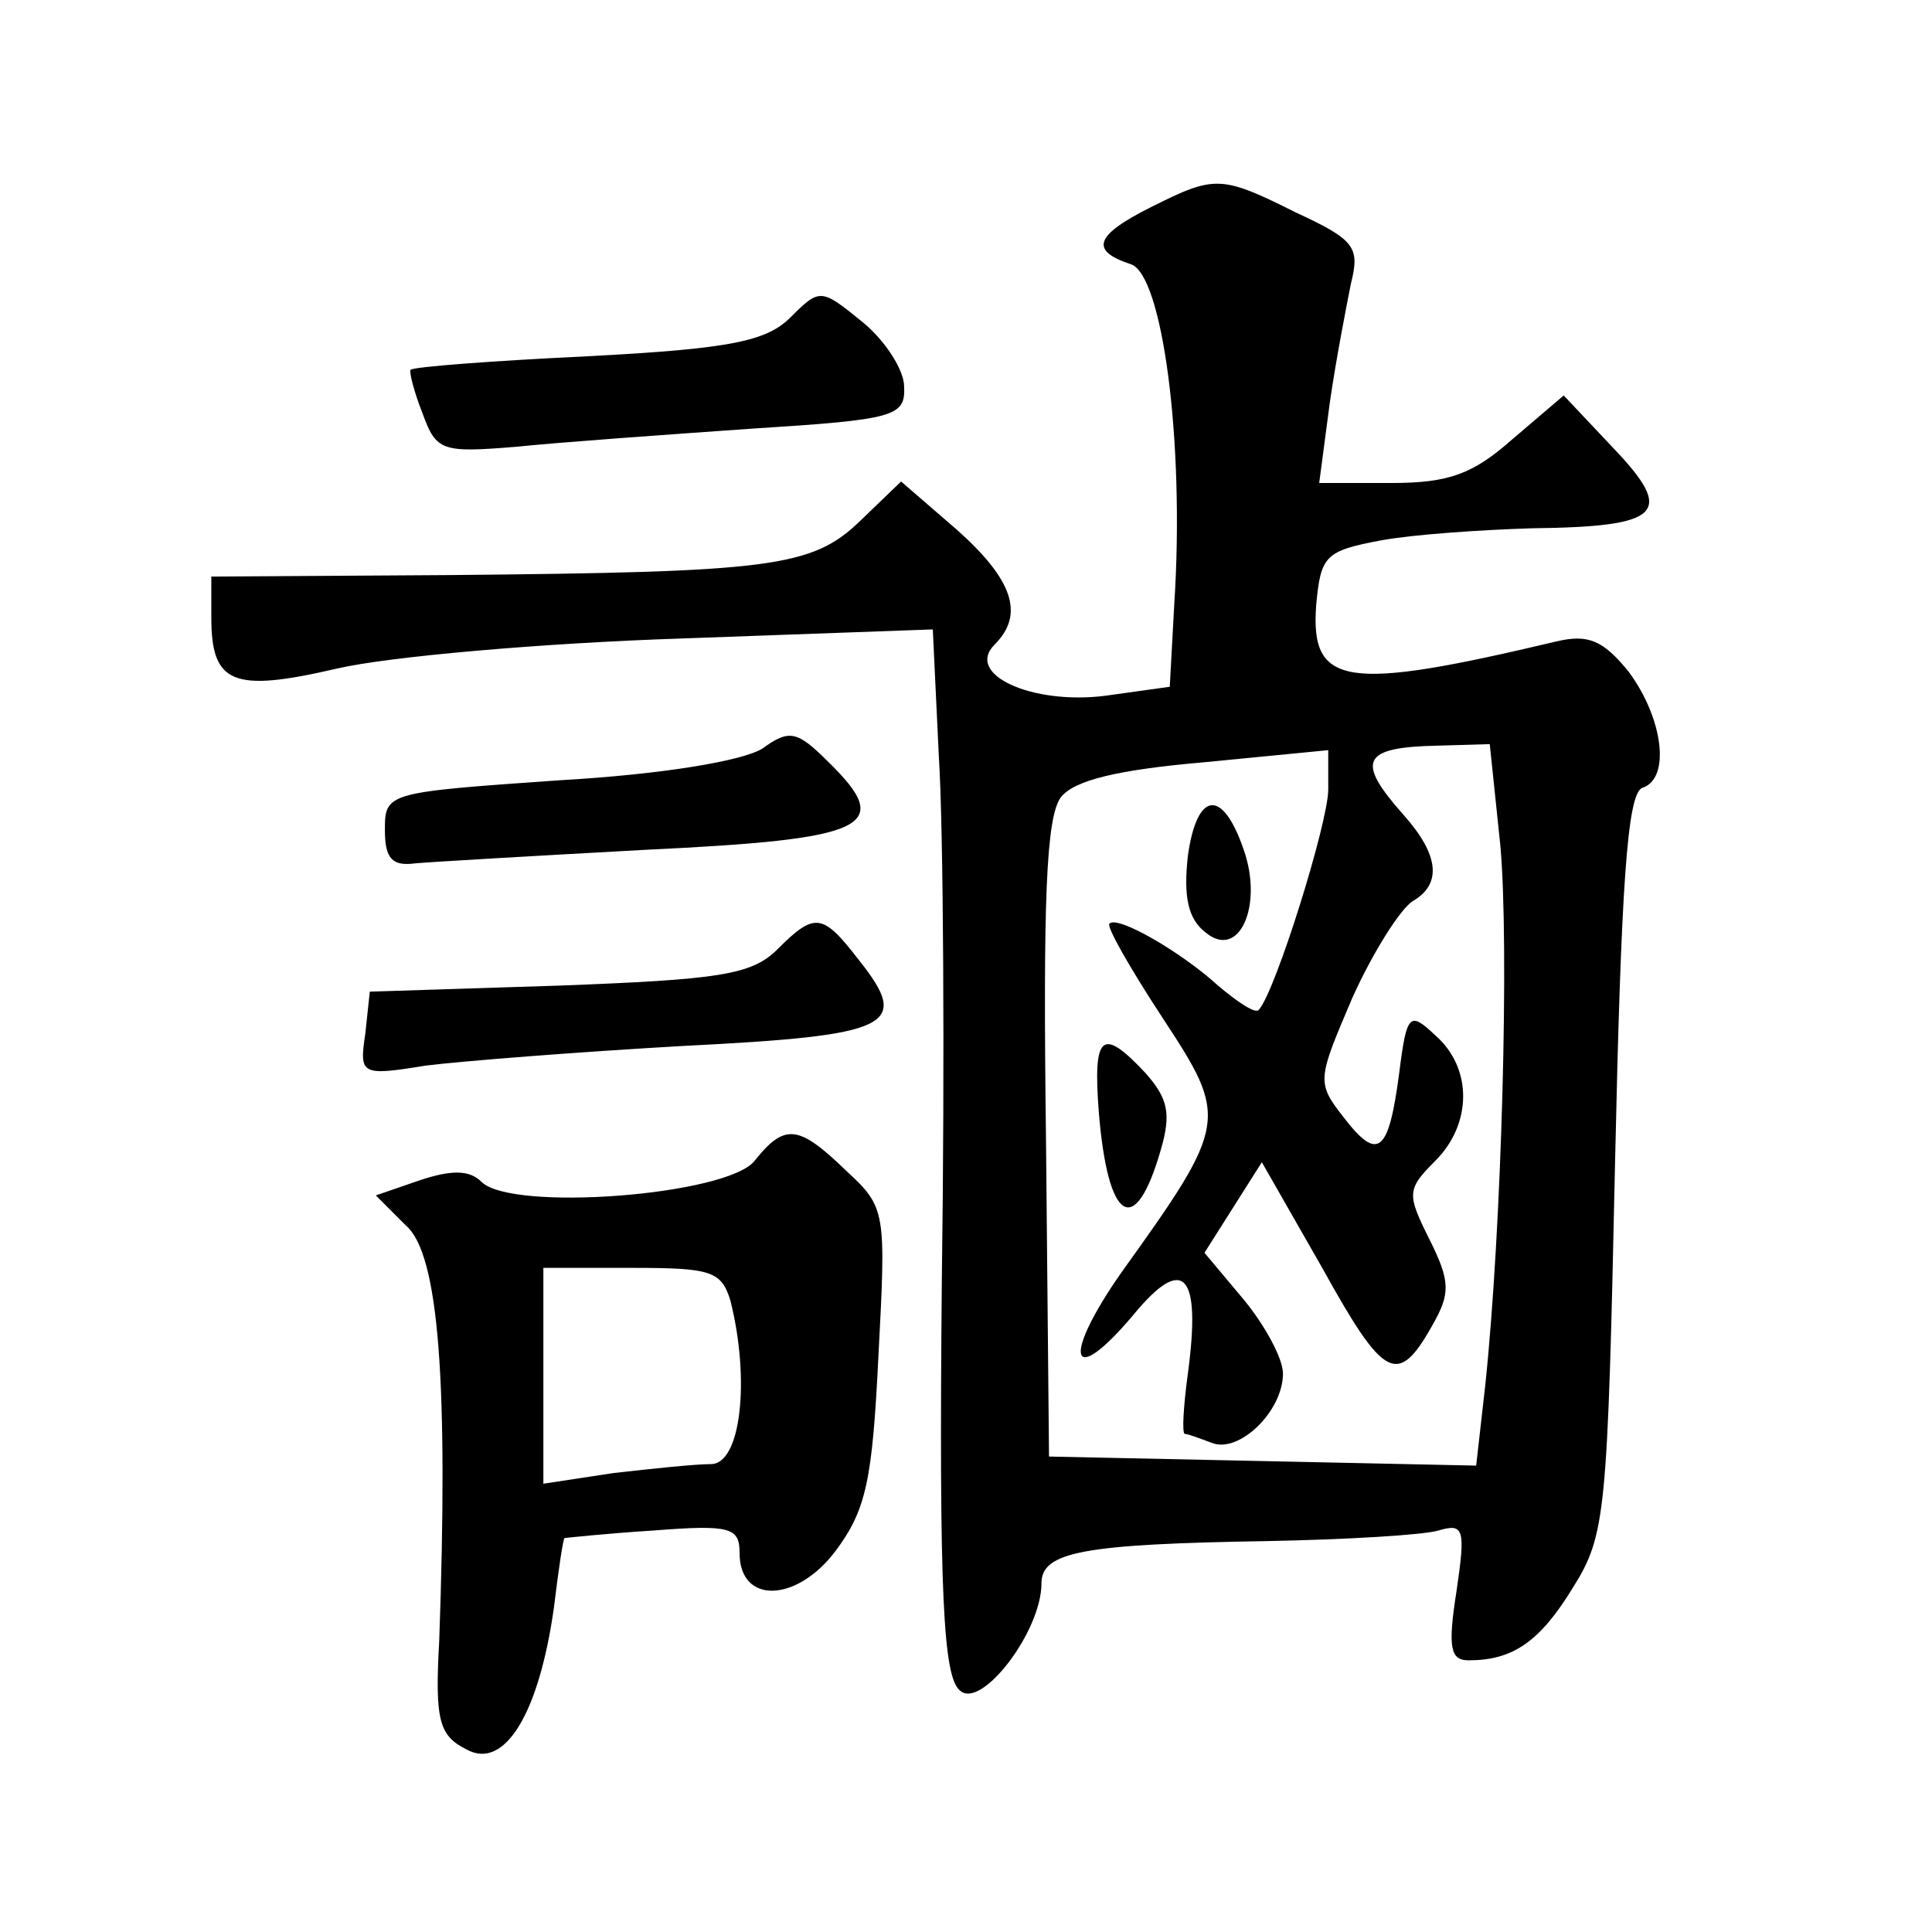
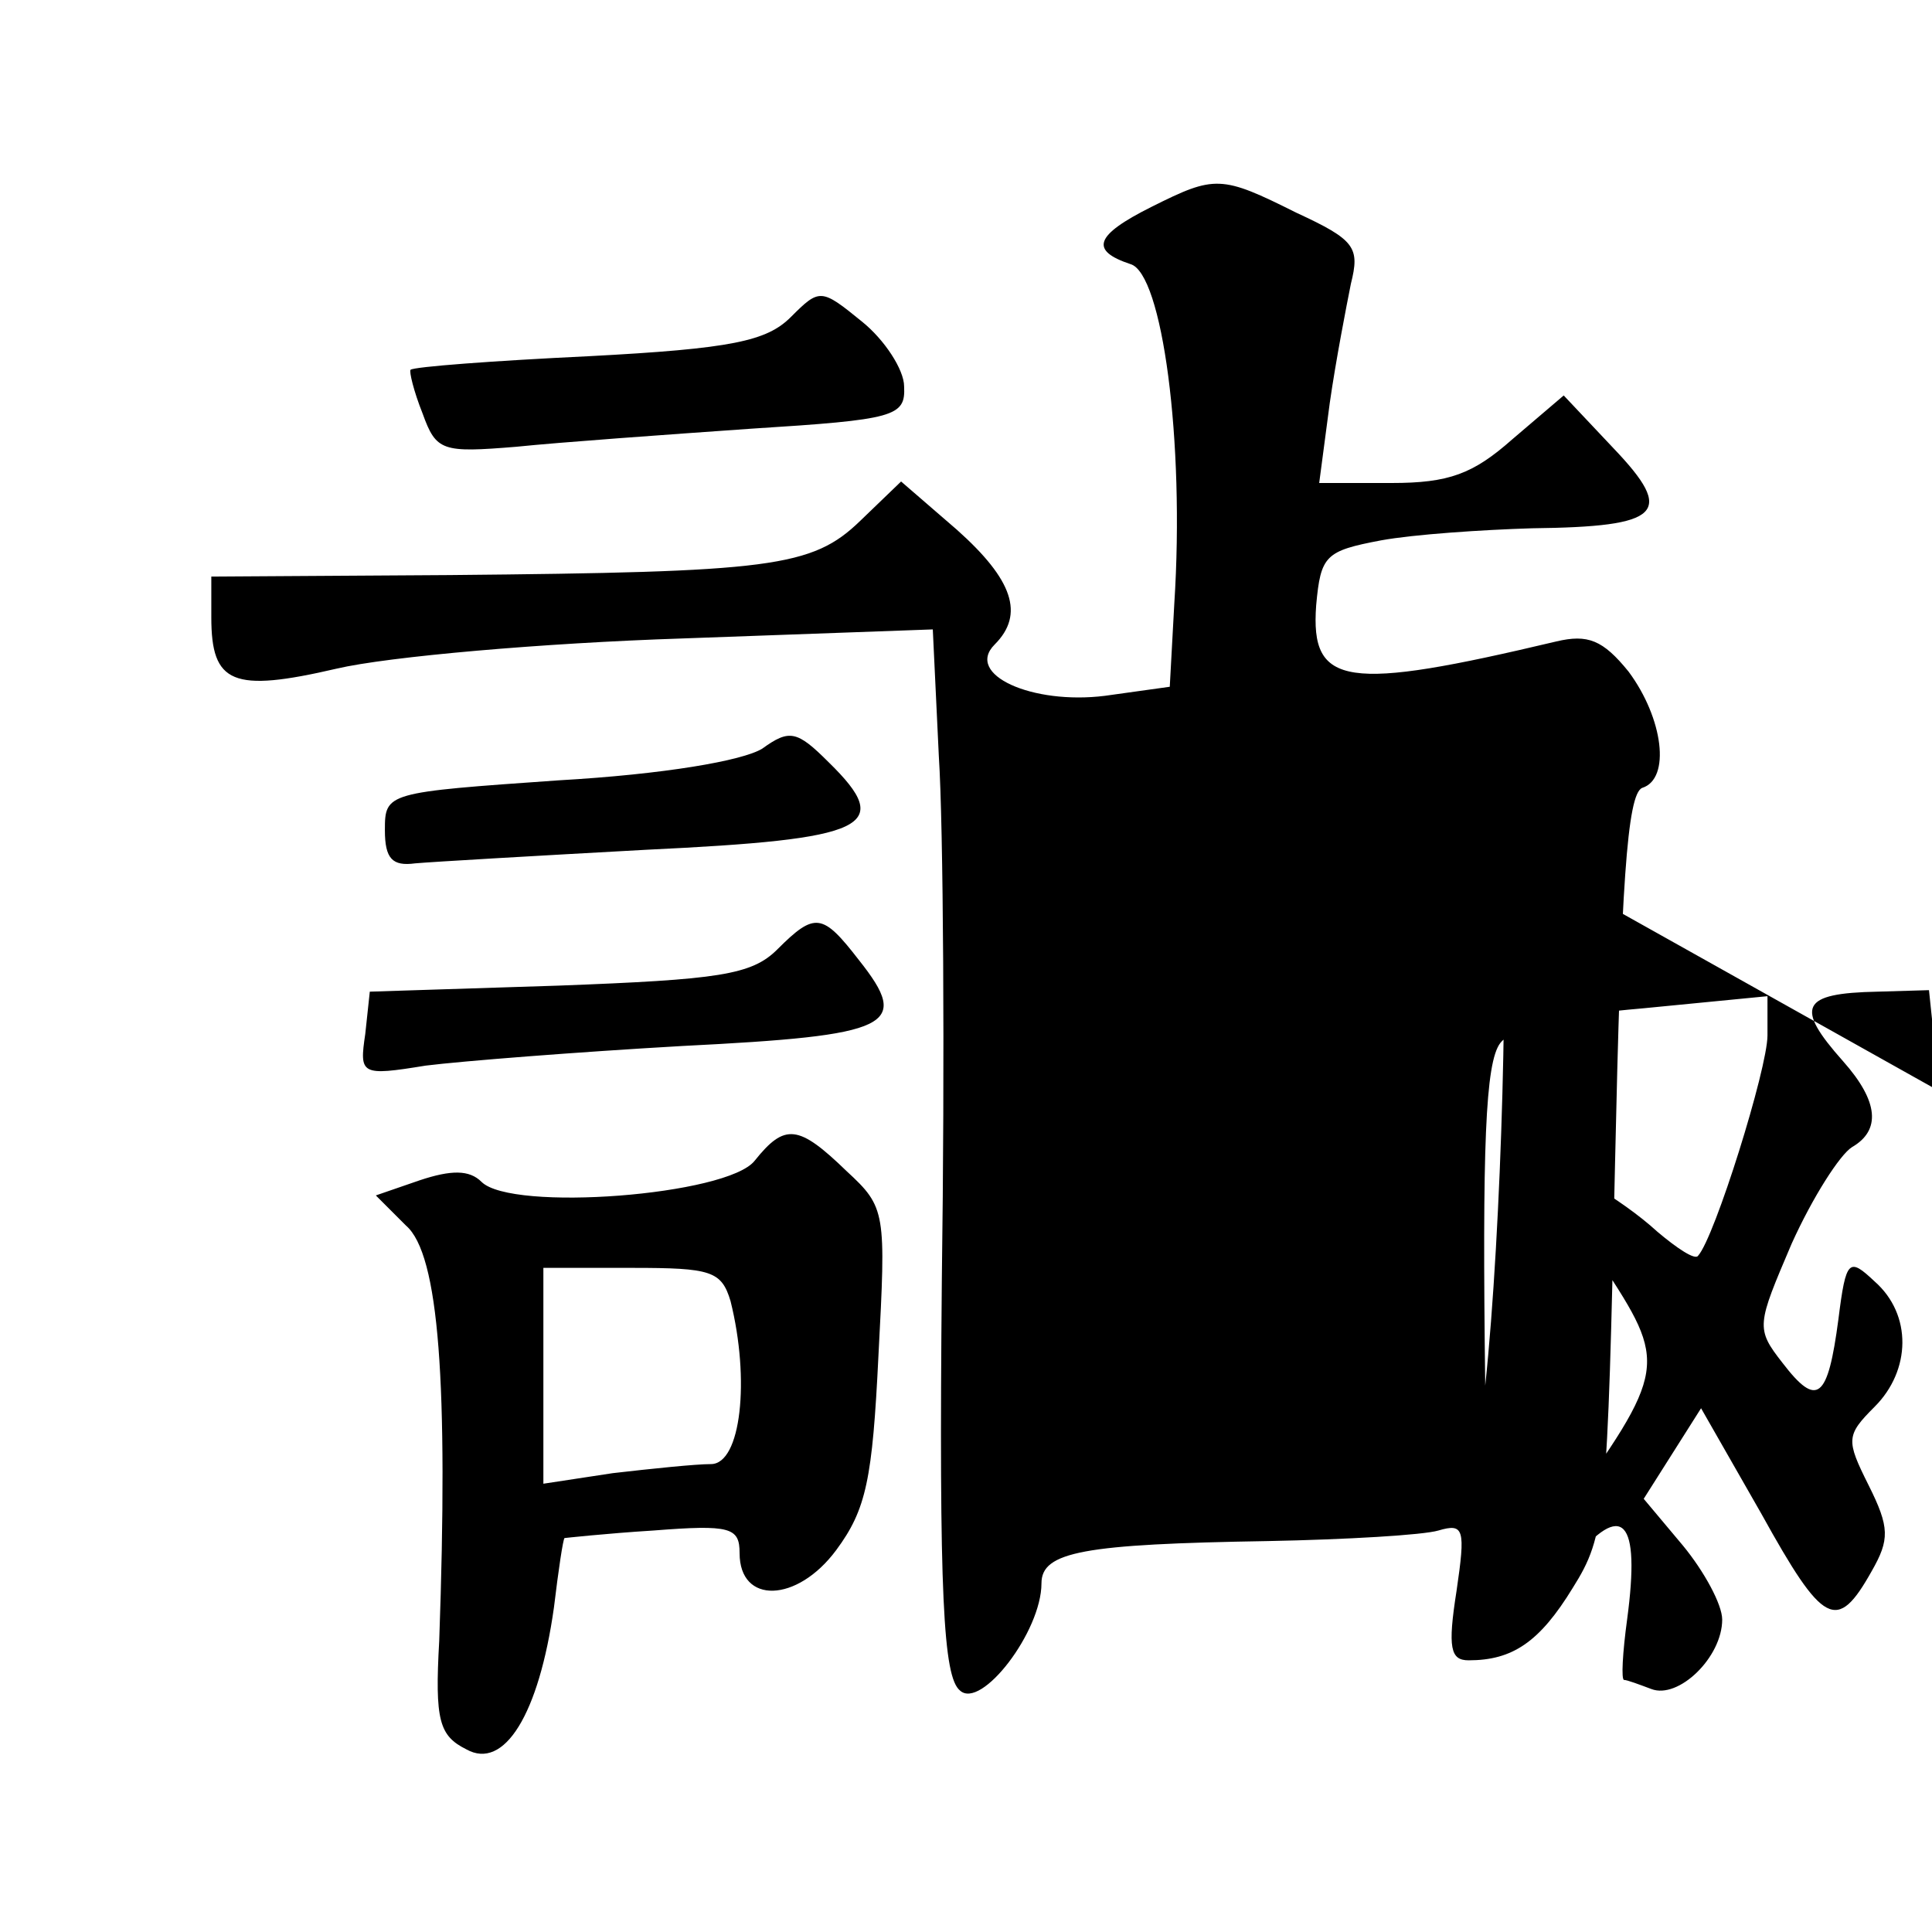
<svg xmlns="http://www.w3.org/2000/svg" version="1.0" width="128pt" height="128pt" viewBox="0 0 128 128" preserveAspectRatio="xMidYMid meet">
  <g transform="translate(0,128) scale(0.1,-0.1)" fill="#0" stroke="none">
-     <path d="M763 1143 c-38 -19 -41 -29 -14 -38 21 -6 36 -117 29 -225 l-3 -55 -43 -6 c-48 -6 -93 14 -73 34 20 20 12 43 -25 76 l-37 32 -27 -26 c-32 -31 -59 -34 -272 -36 l-158 -1 0 -27 c0 -44 14 -50 83 -34 34 8 137 17 229 20 l166 6 4 -84 c3 -46 4 -202 2 -346 -2 -211 1 -264 12 -273 14 -13 54 39 54 71 0 21 28 26 150 28 52 1 103 4 113 7 17 5 18 1 12 -40 -6 -38 -4 -46 8 -46 29 0 47 12 69 48 22 35 23 49 28 281 4 183 8 245 18 249 19 6 14 46 -9 77 -17 21 -27 25 -48 20 -139 -33 -163 -30 -159 24 3 33 6 36 43 43 22 4 67 7 100 8 86 1 95 10 54 53 l-33 35 -34 -29 c-26 -23 -42 -29 -80 -29 l-48 0 7 53 c4 28 11 64 14 79 6 24 3 29 -36 47 -50 25 -54 25 -96 4z m231 -423 c6 -66 1 -254 -10 -358 l-6 -53 -141 3 -142 3 -2 210 c-2 158 0 214 10 227 9 11 37 18 95 23 l82 8 0 -26 c0 -22 -35 -134 -46 -146 -2 -3 -14 5 -27 16 -24 22 -67 47 -72 41 -2 -2 14 -30 35 -62 44 -67 44 -70 -27 -169 -40 -57 -34 -78 8 -28 33 40 45 28 36 -39 -3 -22 -4 -40 -2 -40 2 0 10 -3 18 -6 18 -7 47 21 47 46 0 10 -12 32 -26 49 l-26 31 19 30 19 30 40 -70 c41 -74 50 -79 73 -38 12 21 12 29 -2 57 -15 30 -15 33 4 52 24 24 25 61 0 83 -17 16 -19 15 -24 -25 -7 -53 -14 -59 -37 -29 -18 23 -17 25 6 79 14 31 32 59 40 64 19 11 18 30 -6 57 -32 36 -28 45 23 46 l34 1 7 -67z M787 713 c-3 -27 0 -42 12 -51 22 -18 38 18 25 55 -14 41 -31 39 -37 -4z M728 543 c6 -73 24 -84 41 -25 7 24 5 34 -10 51 -29 31 -35 26 -31 -26z M524 1070 c-16 -16 -39 -21 -134 -26 -63 -3 -116 -7 -118 -9 -1 -1 2 -14 8 -29 9 -25 13 -26 62 -22 29 3 99 8 156 12 95 6 102 8 101 28 0 11 -13 31 -28 43 -27 22 -28 22 -47 3z M505 784 c-13 -8 -65 -17 -135 -21 -114 -8 -115 -8 -115 -33 0 -19 5 -24 20 -22 11 1 80 5 153 9 147 7 165 15 121 58 -21 21 -26 22 -44 9z M515 651 c-17 -17 -39 -20 -145 -24 l-125 -4 -3 -28 c-4 -27 -3 -28 40 -21 24 3 100 9 170 13 139 7 152 13 117 57 -24 31 -29 32 -54 7z M500 511 c-18 -23 -161 -34 -181 -14 -8 8 -20 8 -41 1 l-29 -10 20 -20 c22 -19 28 -105 22 -275 -3 -53 0 -63 18 -72 25 -14 48 23 58 94 3 25 6 45 7 46 0 0 27 3 59 5 51 4 57 2 57 -15 0 -34 38 -33 64 2 20 27 24 47 28 129 5 95 5 98 -21 122 -32 31 -41 32 -61 7z m-16 -93 c13 -52 7 -108 -13 -108 -10 0 -39 -3 -65 -6 l-46 -7 0 72 0 71 59 0 c52 0 59 -2 65 -22z" />
+     <path d="M763 1143 c-38 -19 -41 -29 -14 -38 21 -6 36 -117 29 -225 l-3 -55 -43 -6 c-48 -6 -93 14 -73 34 20 20 12 43 -25 76 l-37 32 -27 -26 c-32 -31 -59 -34 -272 -36 l-158 -1 0 -27 c0 -44 14 -50 83 -34 34 8 137 17 229 20 l166 6 4 -84 c3 -46 4 -202 2 -346 -2 -211 1 -264 12 -273 14 -13 54 39 54 71 0 21 28 26 150 28 52 1 103 4 113 7 17 5 18 1 12 -40 -6 -38 -4 -46 8 -46 29 0 47 12 69 48 22 35 23 49 28 281 4 183 8 245 18 249 19 6 14 46 -9 77 -17 21 -27 25 -48 20 -139 -33 -163 -30 -159 24 3 33 6 36 43 43 22 4 67 7 100 8 86 1 95 10 54 53 l-33 35 -34 -29 c-26 -23 -42 -29 -80 -29 l-48 0 7 53 c4 28 11 64 14 79 6 24 3 29 -36 47 -50 25 -54 25 -96 4z m231 -423 c6 -66 1 -254 -10 -358 c-2 158 0 214 10 227 9 11 37 18 95 23 l82 8 0 -26 c0 -22 -35 -134 -46 -146 -2 -3 -14 5 -27 16 -24 22 -67 47 -72 41 -2 -2 14 -30 35 -62 44 -67 44 -70 -27 -169 -40 -57 -34 -78 8 -28 33 40 45 28 36 -39 -3 -22 -4 -40 -2 -40 2 0 10 -3 18 -6 18 -7 47 21 47 46 0 10 -12 32 -26 49 l-26 31 19 30 19 30 40 -70 c41 -74 50 -79 73 -38 12 21 12 29 -2 57 -15 30 -15 33 4 52 24 24 25 61 0 83 -17 16 -19 15 -24 -25 -7 -53 -14 -59 -37 -29 -18 23 -17 25 6 79 14 31 32 59 40 64 19 11 18 30 -6 57 -32 36 -28 45 23 46 l34 1 7 -67z M787 713 c-3 -27 0 -42 12 -51 22 -18 38 18 25 55 -14 41 -31 39 -37 -4z M728 543 c6 -73 24 -84 41 -25 7 24 5 34 -10 51 -29 31 -35 26 -31 -26z M524 1070 c-16 -16 -39 -21 -134 -26 -63 -3 -116 -7 -118 -9 -1 -1 2 -14 8 -29 9 -25 13 -26 62 -22 29 3 99 8 156 12 95 6 102 8 101 28 0 11 -13 31 -28 43 -27 22 -28 22 -47 3z M505 784 c-13 -8 -65 -17 -135 -21 -114 -8 -115 -8 -115 -33 0 -19 5 -24 20 -22 11 1 80 5 153 9 147 7 165 15 121 58 -21 21 -26 22 -44 9z M515 651 c-17 -17 -39 -20 -145 -24 l-125 -4 -3 -28 c-4 -27 -3 -28 40 -21 24 3 100 9 170 13 139 7 152 13 117 57 -24 31 -29 32 -54 7z M500 511 c-18 -23 -161 -34 -181 -14 -8 8 -20 8 -41 1 l-29 -10 20 -20 c22 -19 28 -105 22 -275 -3 -53 0 -63 18 -72 25 -14 48 23 58 94 3 25 6 45 7 46 0 0 27 3 59 5 51 4 57 2 57 -15 0 -34 38 -33 64 2 20 27 24 47 28 129 5 95 5 98 -21 122 -32 31 -41 32 -61 7z m-16 -93 c13 -52 7 -108 -13 -108 -10 0 -39 -3 -65 -6 l-46 -7 0 72 0 71 59 0 c52 0 59 -2 65 -22z" />
  </g>
</svg>